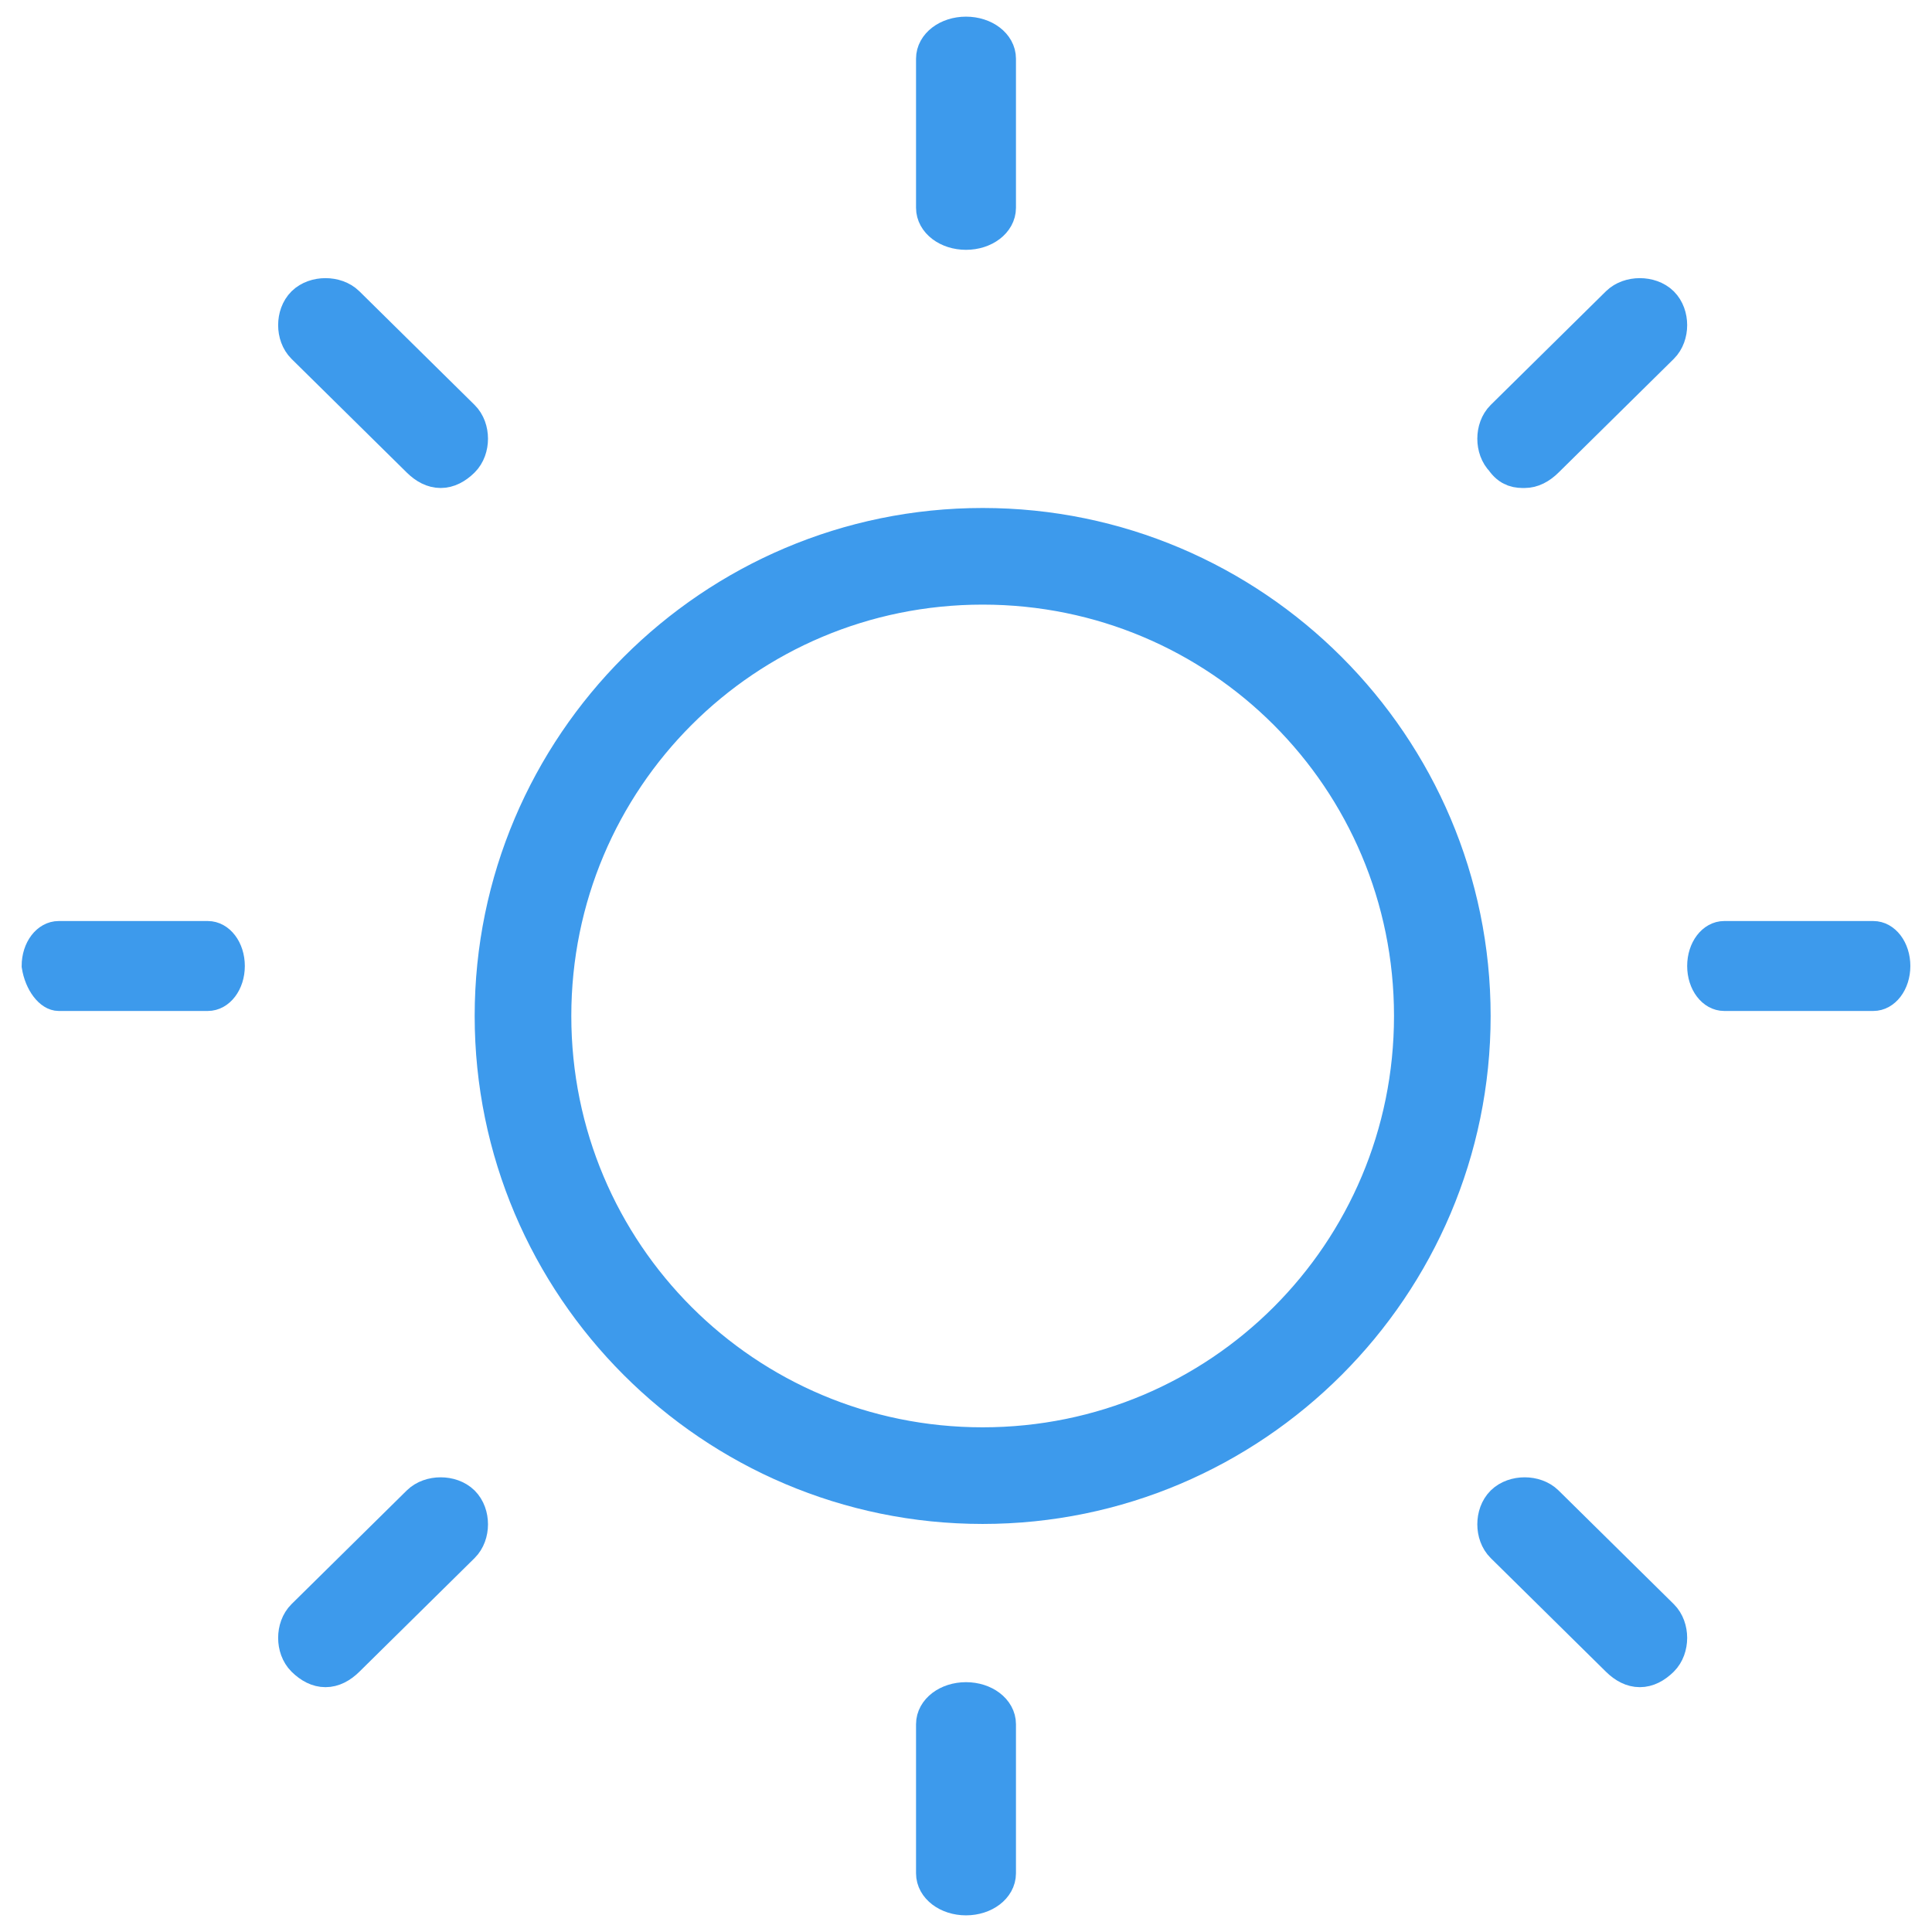
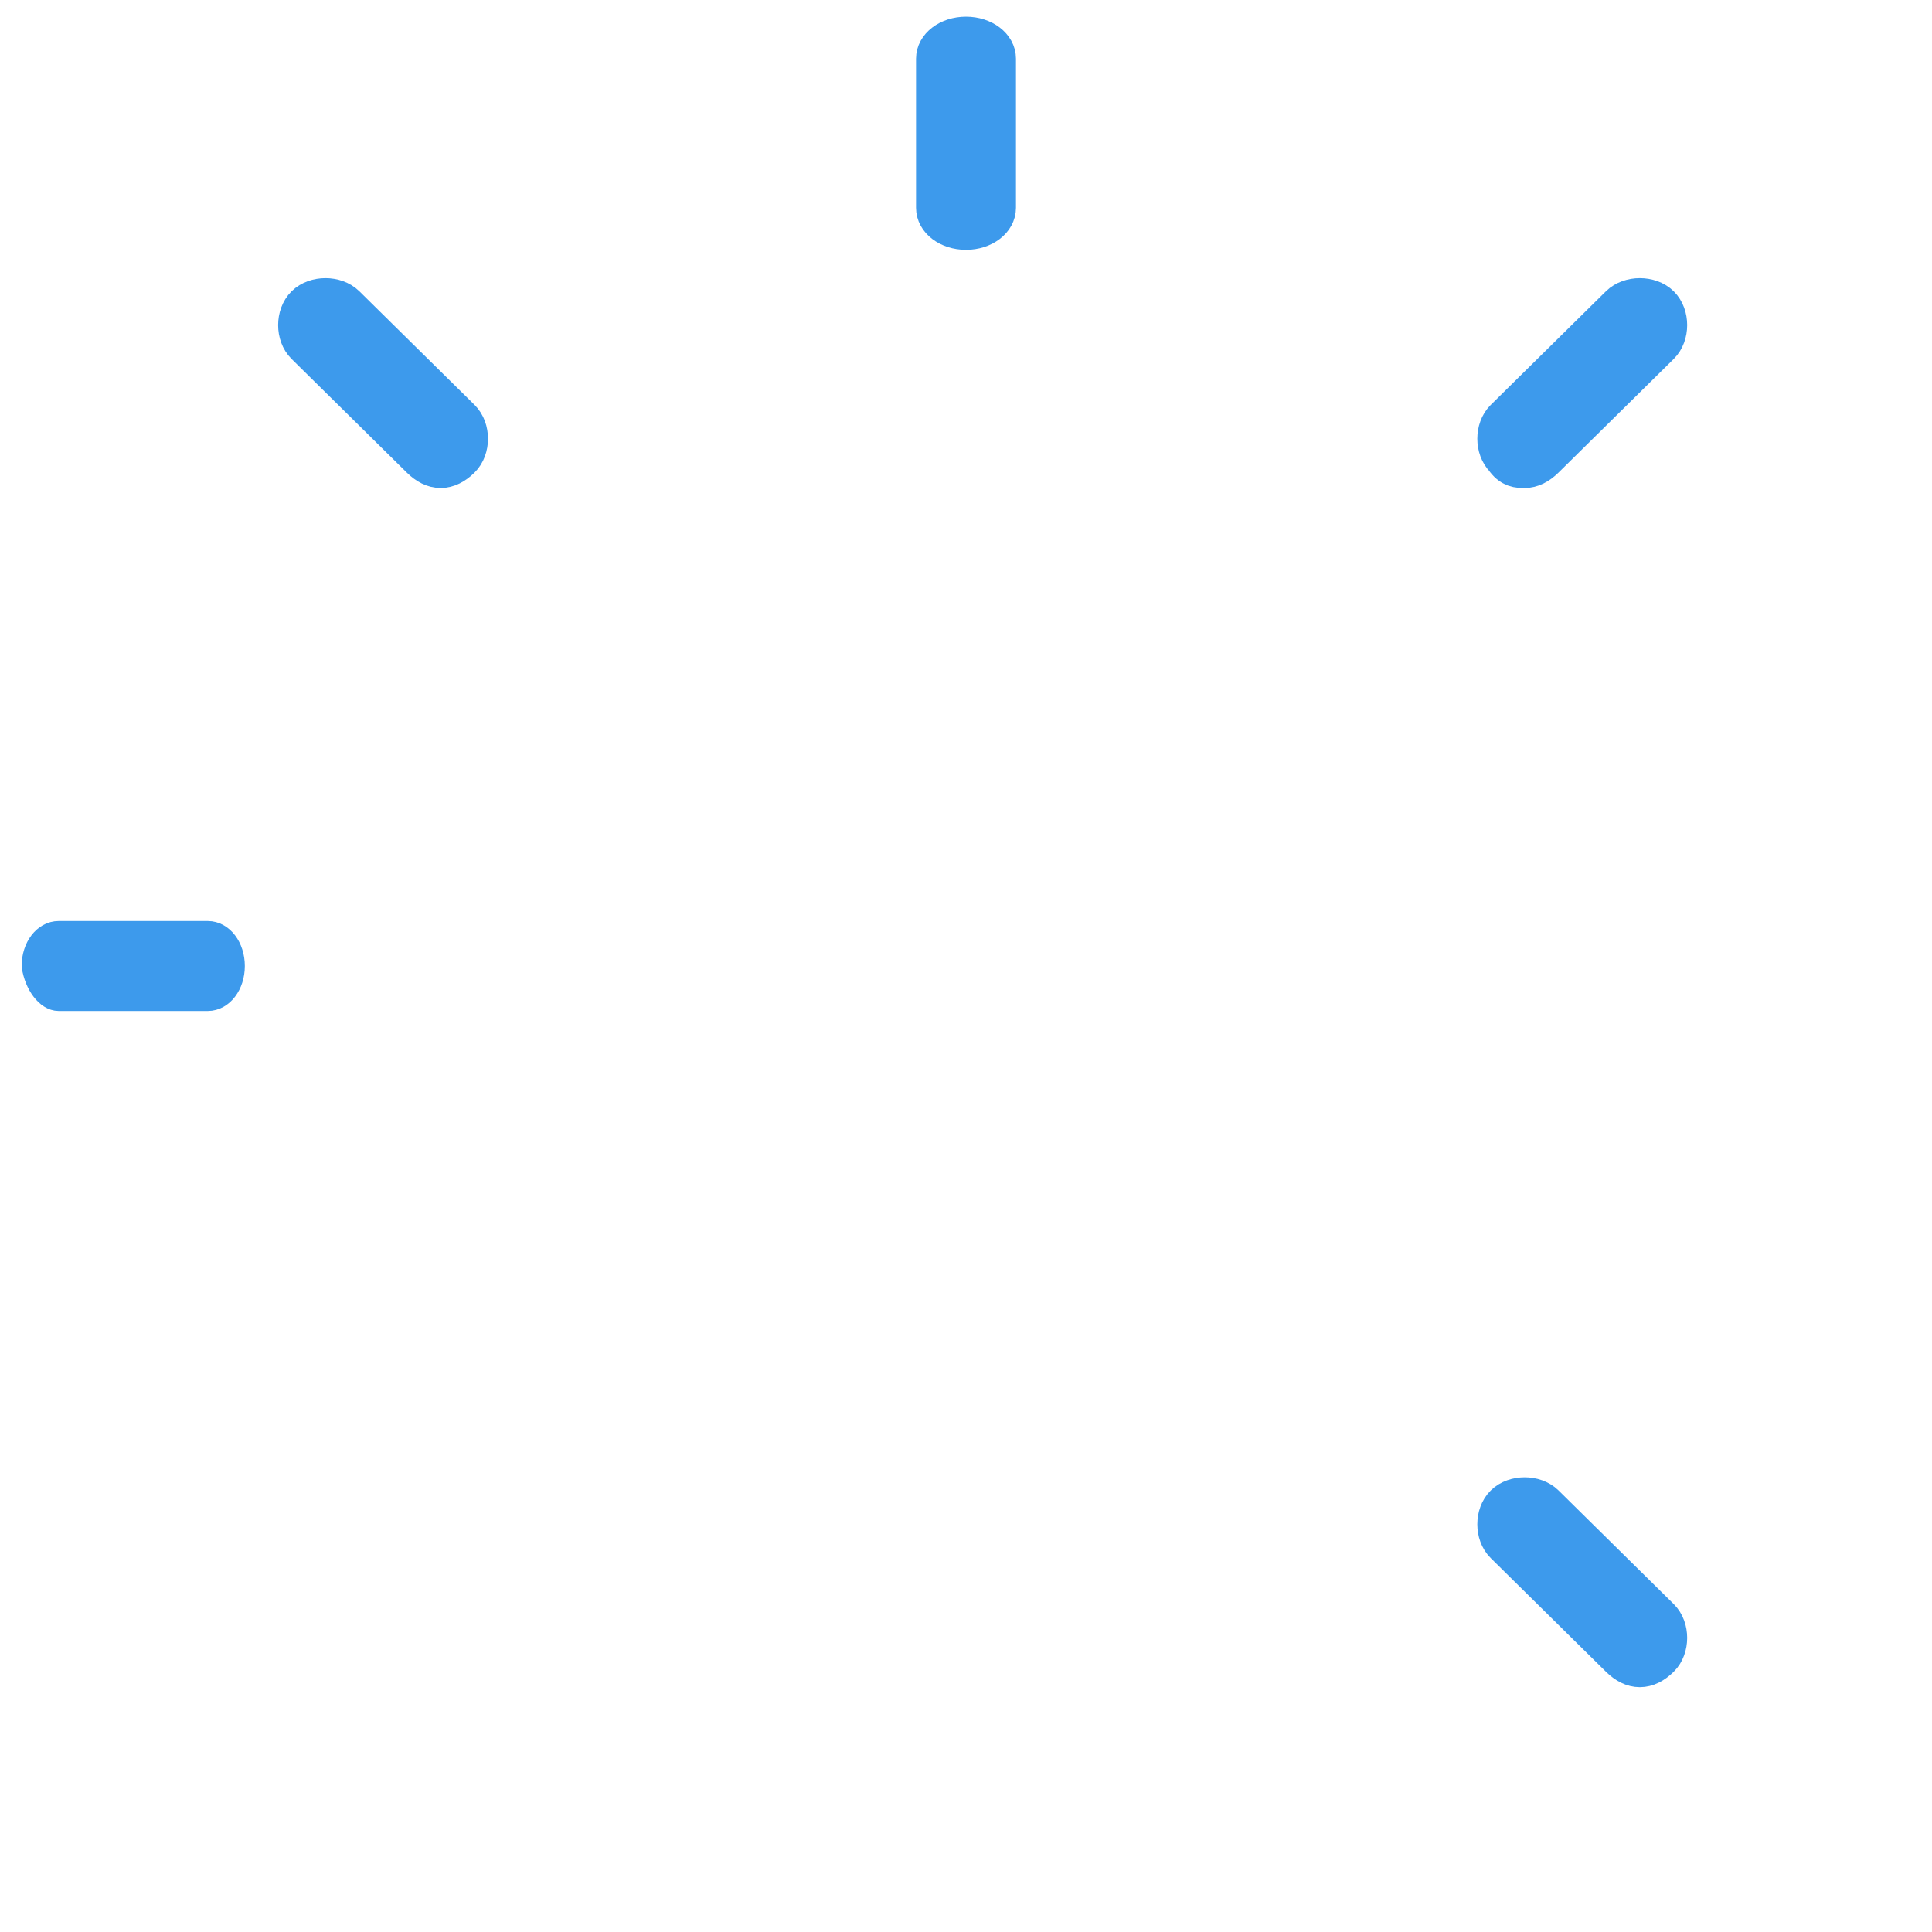
<svg xmlns="http://www.w3.org/2000/svg" width="58px" height="58px" viewBox="0 0 58 58" version="1.1">
  <title>Understanding</title>
  <desc>Created with Sketch.</desc>
  <defs />
  <g id="2.7-Employee-Benefit-Communications" stroke="none" stroke-width="1" fill="none" fill-rule="evenodd" transform="translate(-602, -1010)">
    <g id="Understanding" transform="translate(603, 1011)" fill="#3D9AEC" fill-rule="nonzero" stroke="#3D9AEC">
-       <path d="M28.5,44 C36.491,44 43,37.491 43,29.5 C43,21.509 36.491,15 28.5,15 C20.509,15 14,21.509 14,29.5 C14,37.491 20.509,44 28.5,44 Z M28.5,16.401 C35.75,16.401 41.599,22.25 41.599,29.5 C41.599,36.75 35.75,42.599 28.5,42.599 C21.25,42.599 15.401,36.75 15.401,29.5 C15.401,22.25 21.25,16.401 28.5,16.401 Z" id="Shape" stroke-width="1.5" />
-       <path d="M27,50.761 L27,55.239 C27,55.662 27.444,56 28,56 C28.556,56 29,55.662 29,55.239 L29,50.761 C29,50.338 28.556,50 28,50 C27.444,50 27,50.338 27,50.761 Z" id="Shape" stroke-width="1" />
      <path d="M28,6 C28.556,6 29,5.662 29,5.239 L29,0.761 C29,0.338 28.556,0 28,0 C27.444,0 27,0.338 27,0.761 L27,5.239 C27,5.662 27.444,6 28,6 Z" id="Shape" stroke-width="1" />
      <path d="M0.761,29 L5.239,29 C5.662,29 6,28.556 6,28 C6,27.444 5.662,27 5.239,27 L0.761,27 C0.338,27 0,27.444 0,28 C0.085,28.556 0.423,29 0.761,29 Z" id="Shape" stroke-width="0.7" />
-       <path d="M50.761,29 L55.239,29 C55.662,29 56,28.556 56,28 C56,27.444 55.662,27 55.239,27 L50.761,27 C50.338,27 50,27.444 50,28 C50,28.556 50.338,29 50.761,29 Z" id="Shape" stroke-width="0.7" />
      <path d="M47.668,48.724 C47.855,48.908 48.042,49 48.229,49 C48.416,49 48.603,48.908 48.79,48.724 C49.07,48.447 49.07,47.894 48.79,47.618 L45.332,44.207 C45.051,43.931 44.491,43.931 44.21,44.207 C43.93,44.484 43.93,45.037 44.21,45.313 L47.668,48.724 Z" id="Shape" stroke-width="1.3" />
      <path d="M11.668,12.724 C11.855,12.908 12.042,13 12.229,13 C12.416,13 12.603,12.908 12.79,12.724 C13.07,12.447 13.07,11.894 12.79,11.618 L9.332,8.207 C9.051,7.931 8.491,7.931 8.21,8.207 C7.93,8.484 7.93,9.037 8.21,9.313 L11.668,12.724 Z" id="Shape" stroke-width="1.3" />
-       <path d="M8.771,49 C8.958,49 9.145,48.908 9.332,48.724 L12.79,45.313 C13.07,45.037 13.07,44.484 12.79,44.207 C12.509,43.931 11.949,43.931 11.668,44.207 L8.21,47.618 C7.93,47.894 7.93,48.447 8.21,48.724 C8.397,48.908 8.584,49 8.771,49 Z" id="Shape" stroke-width="1.3" />
      <path d="M44.771,13 C44.958,13 45.145,12.908 45.332,12.724 L48.79,9.313 C49.07,9.037 49.07,8.484 48.79,8.207 C48.509,7.931 47.949,7.931 47.668,8.207 L44.21,11.618 C43.93,11.894 43.93,12.447 44.21,12.724 C44.397,13 44.584,13 44.771,13 Z" id="Shape" stroke-width="1.3" />
    </g>
  </g>
</svg>